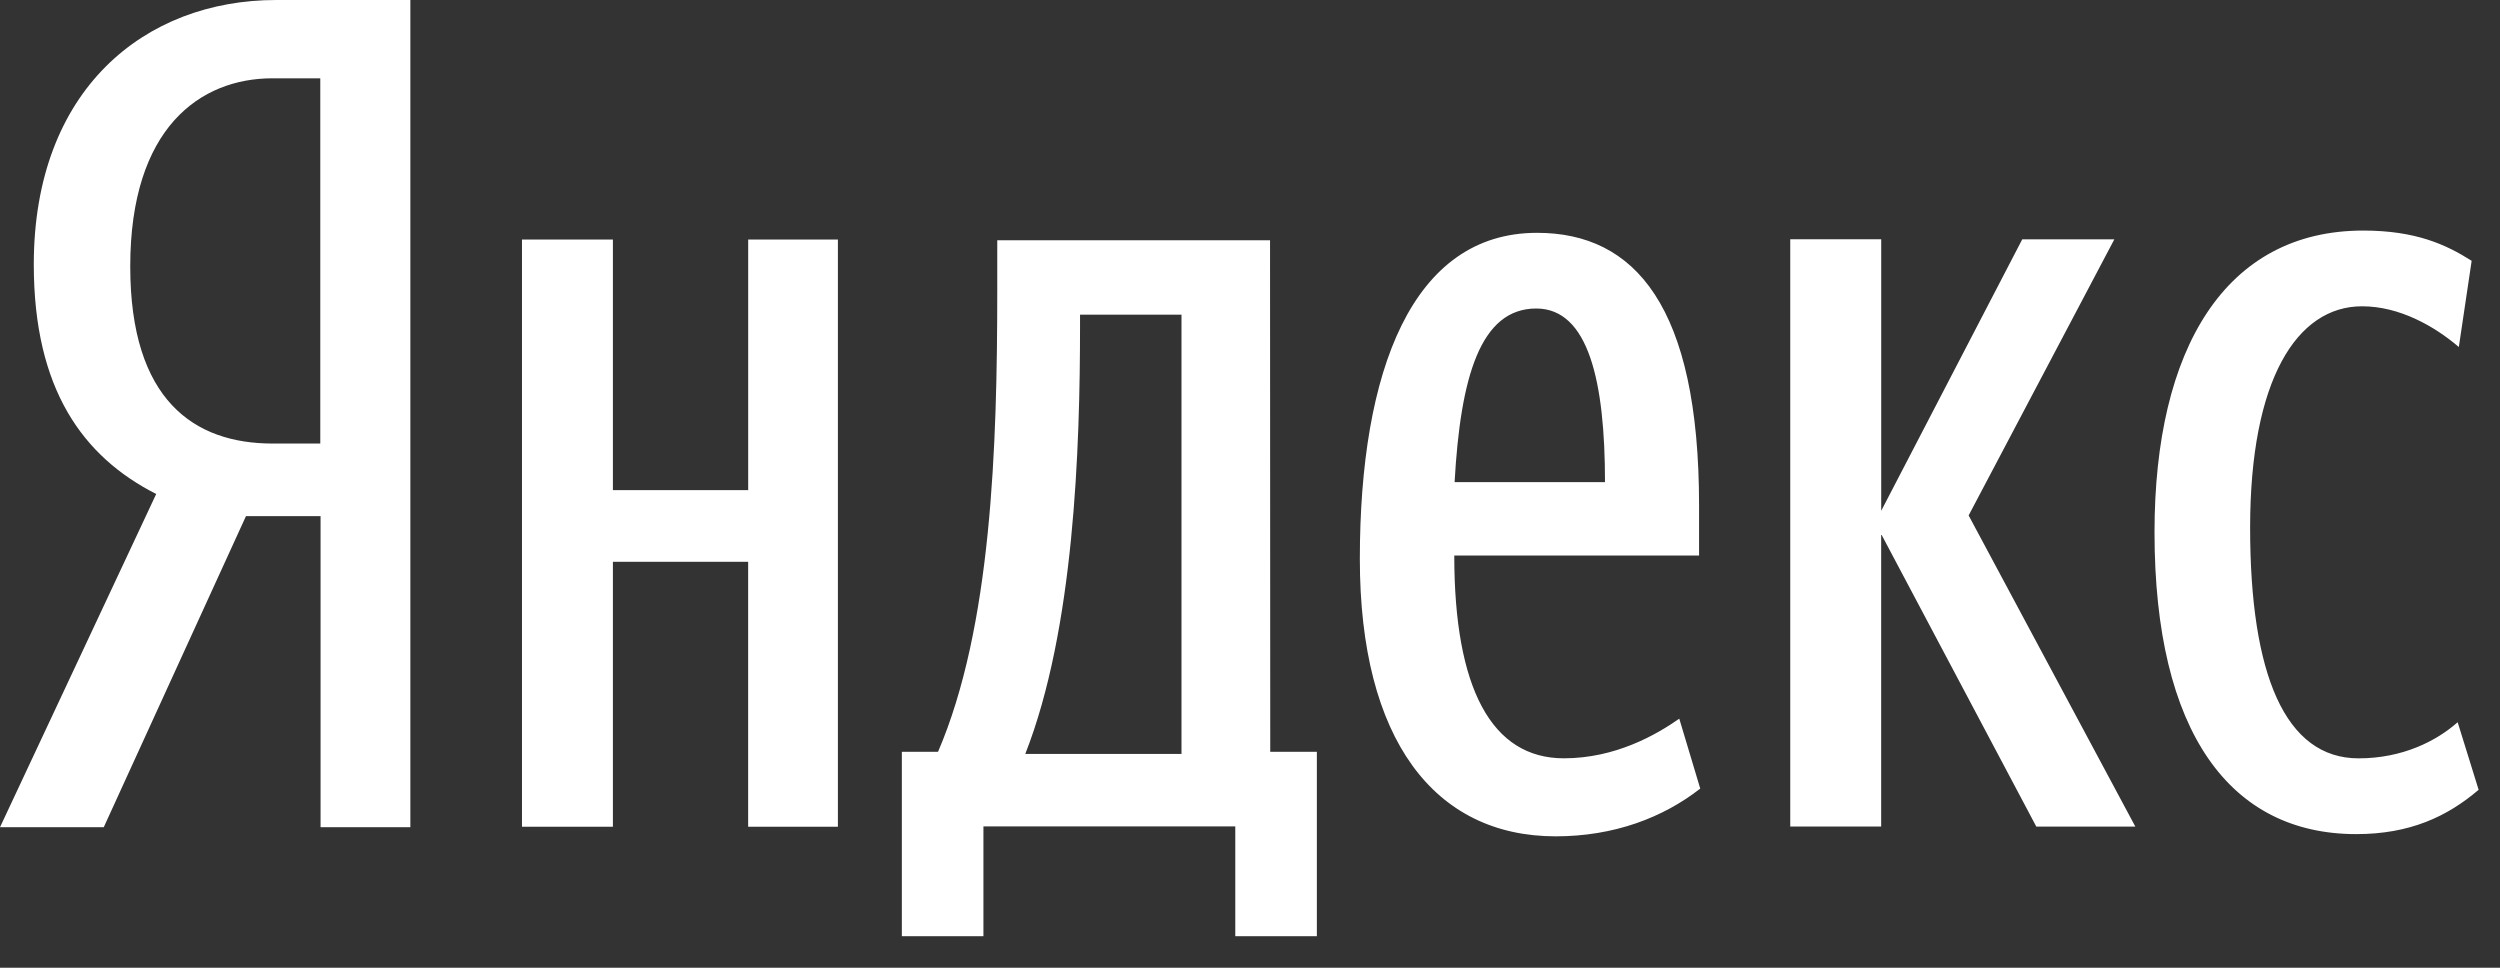
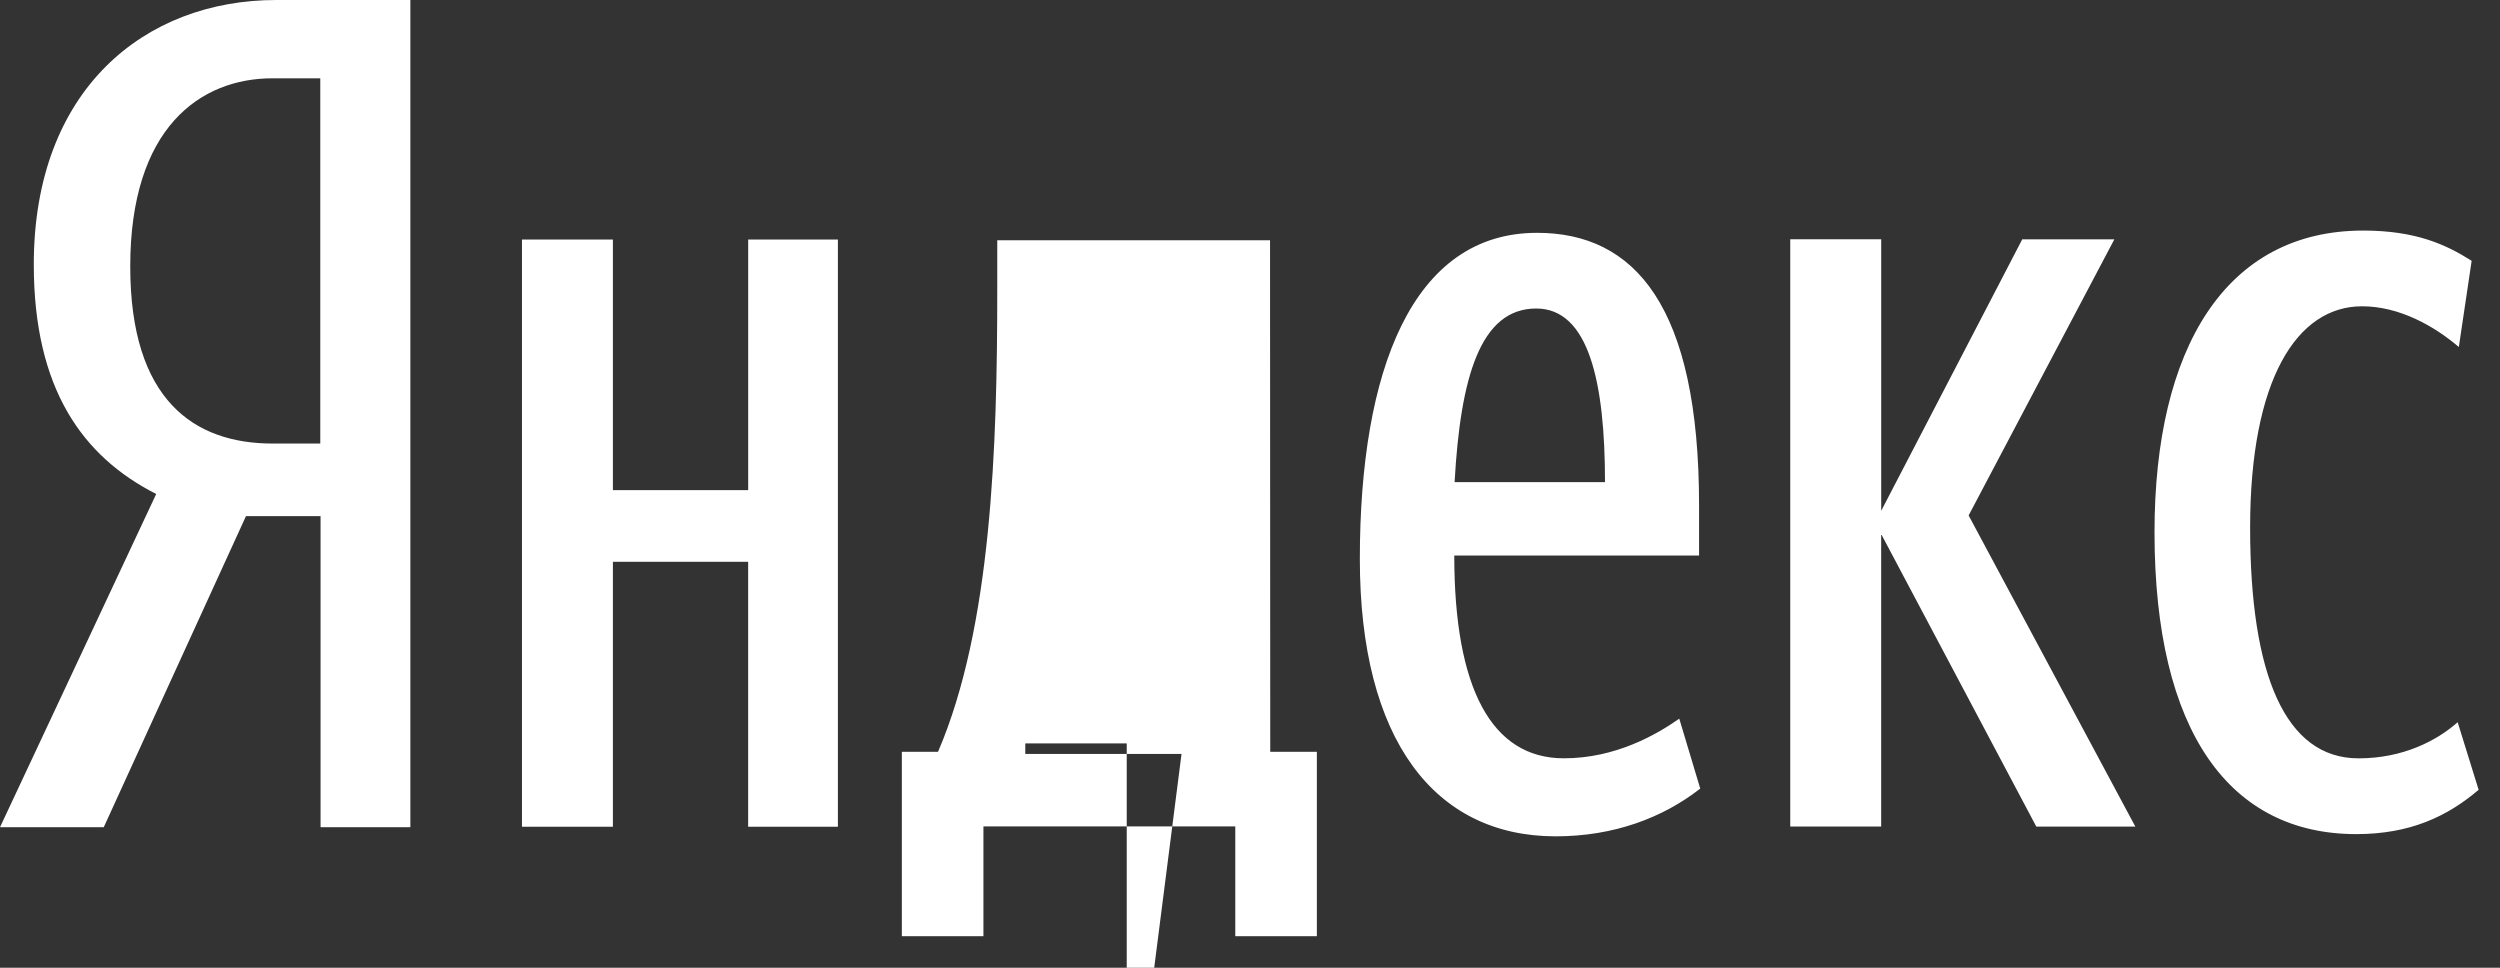
<svg xmlns="http://www.w3.org/2000/svg" width="62" height="24" fill="none">
  <rect width="100%" height="100%" fill="#333333" stroke="none" />
-   <path fill-rule="evenodd" clip-rule="evenodd" d="M32.659 18.645h-1.157l-.005-12.687h-6.765V7.2c0 3.872-.14 8.354-1.469 11.445h-.897v4.573h2.023v-2.723h6.246v2.723h2.023v-4.573h.001zm8.987-.822c-.578.405-1.59.983-2.862.983-1.793 0-2.718-1.734-2.718-5.028h6.071v-1.243c0-4.94-1.59-6.761-4.019-6.761-3.093 0-4.394 3.41-4.394 8.09 0 4.48 1.85 6.877 4.857 6.877 1.446 0 2.66-.462 3.585-1.184l-.52-1.734zM18.555 5.94v6.216H15.2V5.94h-2.255v14.563H15.2v-6.57h3.354v6.57h2.226V5.94h-2.226zm31.944 14.559h2.457l-4.134-7.716 3.614-6.848h-2.284l-3.498 6.733V5.934h-2.256v14.564h2.255v-7.254l3.846 7.253zm10.971-.912l-.52-1.676c-.521.462-1.36.896-2.458.896-1.821 0-2.689-2.08-2.689-5.721 0-3.67 1.157-5.49 2.776-5.49.925 0 1.792.49 2.4 1.01l.318-2.138c-.637-.404-1.388-.75-2.69-.75-3.411 0-5.175 2.917-5.175 7.483 0 4.97 1.88 7.485 5.002 7.485 1.33 0 2.256-.434 3.036-1.099zm-32.168-.89h-3.875c1.214-3.09 1.358-7.57 1.358-10.633v-.26h2.516v10.894zm10.502-6.74h-3.73c.145-2.601.637-4.306 2.024-4.306 1.301 0 1.706 1.82 1.706 4.306zM7.95 12.8v7.715h2.227V0H6.852C3.585 0 .838 2.224.838 6.558c0 3.092 1.215 4.768 3.036 5.693L0 20.515h2.573L6.1 12.8h1.85zM7.945 11H6.759C4.82 11 3.23 9.93 3.23 6.607c0-3.438 1.735-4.665 3.528-4.665h1.185V11z" fill="#fff" />
+   <path fill-rule="evenodd" clip-rule="evenodd" d="M32.659 18.645h-1.157l-.005-12.687h-6.765V7.2c0 3.872-.14 8.354-1.469 11.445h-.897v4.573h2.023v-2.723h6.246v2.723h2.023v-4.573h.001zm8.987-.822c-.578.405-1.59.983-2.862.983-1.793 0-2.718-1.734-2.718-5.028h6.071v-1.243c0-4.94-1.59-6.761-4.019-6.761-3.093 0-4.394 3.41-4.394 8.09 0 4.48 1.85 6.877 4.857 6.877 1.446 0 2.66-.462 3.585-1.184l-.52-1.734zM18.555 5.94v6.216H15.2V5.94h-2.255v14.563H15.2v-6.57h3.354v6.57h2.226V5.94h-2.226zm31.944 14.559h2.457l-4.134-7.716 3.614-6.848h-2.284l-3.498 6.733V5.934h-2.256v14.564h2.255v-7.254l3.846 7.253zm10.971-.912l-.52-1.676c-.521.462-1.36.896-2.458.896-1.821 0-2.689-2.08-2.689-5.721 0-3.67 1.157-5.49 2.776-5.49.925 0 1.792.49 2.4 1.01l.318-2.138c-.637-.404-1.388-.75-2.69-.75-3.411 0-5.175 2.917-5.175 7.483 0 4.97 1.88 7.485 5.002 7.485 1.33 0 2.256-.434 3.036-1.099zm-32.168-.89h-3.875v-.26h2.516v10.894zm10.502-6.74h-3.73c.145-2.601.637-4.306 2.024-4.306 1.301 0 1.706 1.82 1.706 4.306zM7.95 12.8v7.715h2.227V0H6.852C3.585 0 .838 2.224.838 6.558c0 3.092 1.215 4.768 3.036 5.693L0 20.515h2.573L6.1 12.8h1.85zM7.945 11H6.759C4.82 11 3.23 9.93 3.23 6.607c0-3.438 1.735-4.665 3.528-4.665h1.185V11z" fill="#fff" />
</svg>